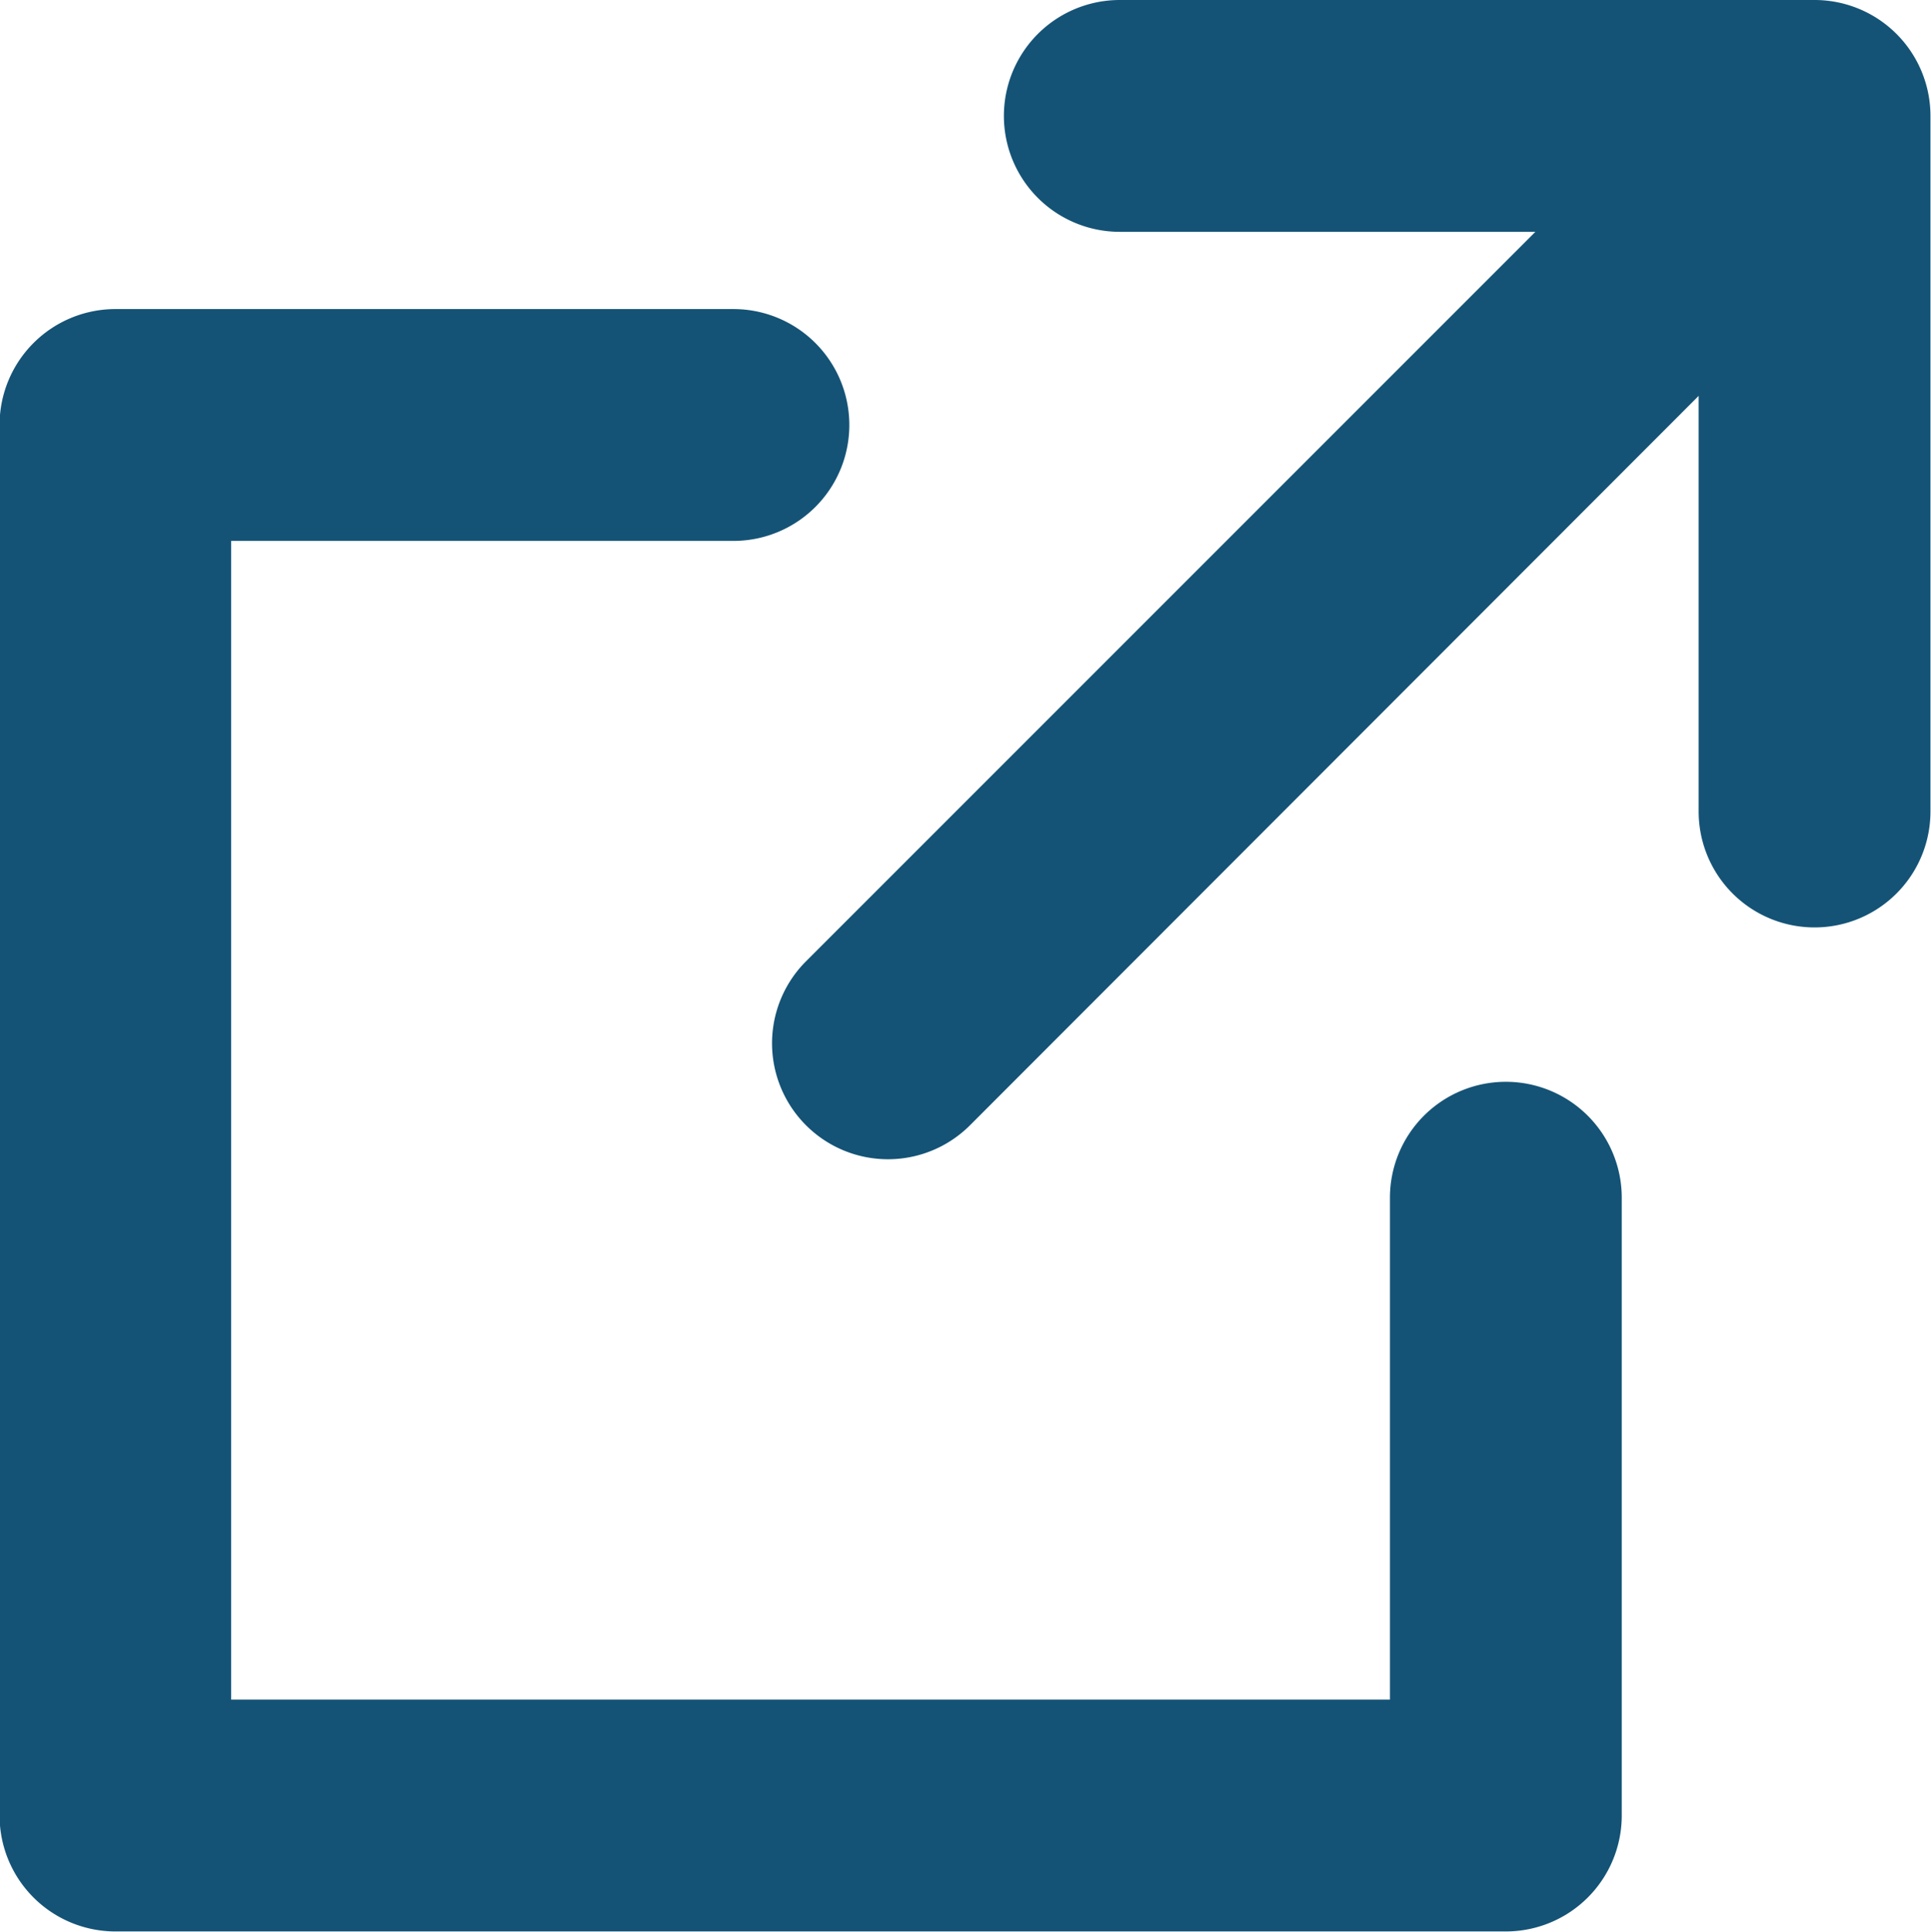
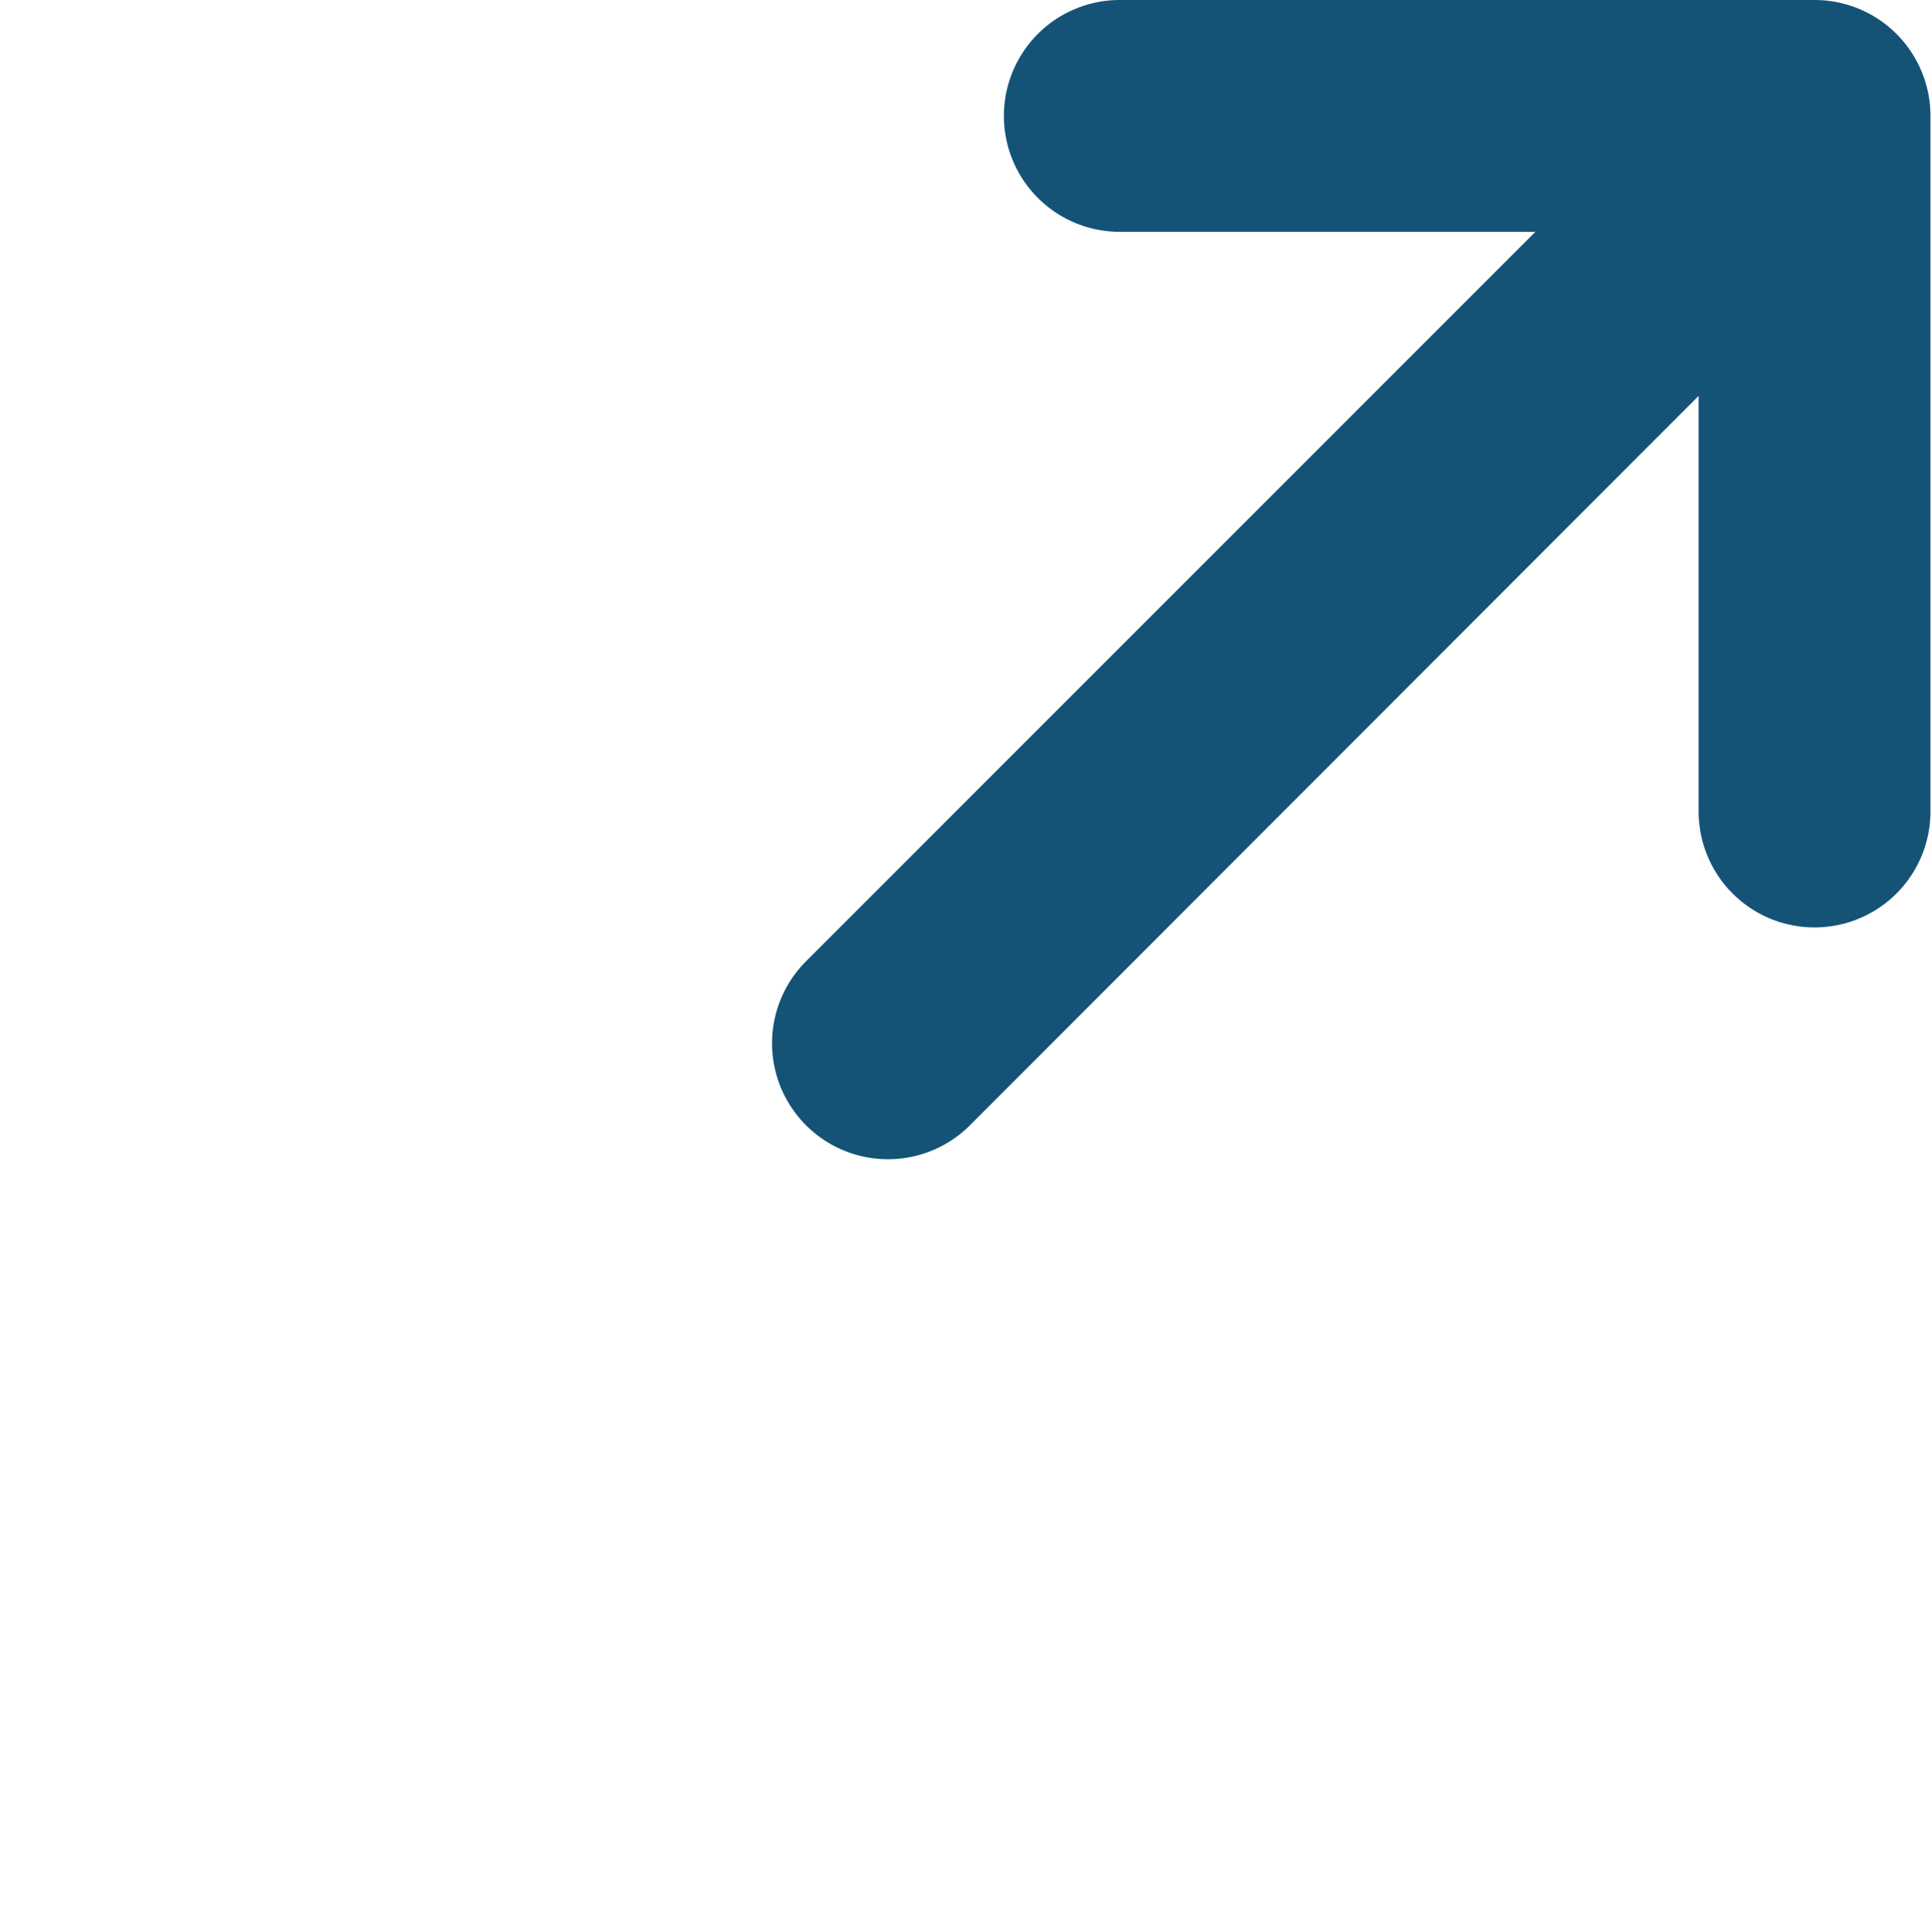
<svg xmlns="http://www.w3.org/2000/svg" width="17.777" height="17.783">
  <g fill="#145376">
    <path d="M16.709 0h-6.4a1.067 1.067 0 000 2.134h3.826L7.42 8.849a1.067 1.067 0 001.51 1.509l6.708-6.714V7.47a1.067 1.067 0 102.134 0v-6.4A1.067 1.067 0 0016.709 0z" />
-     <path d="M13.865 9.958a1.067 1.067 0 00-1.069 1.067v4.62H2.128V4.979h4.624a1.067 1.067 0 000-2.134H1.067A1.067 1.067 0 00-.004 3.912v12.8a1.067 1.067 0 001.067 1.067h12.8a1.067 1.067 0 001.067-1.067v-5.681a1.067 1.067 0 00-1.073-1.073z" />
  </g>
</svg>